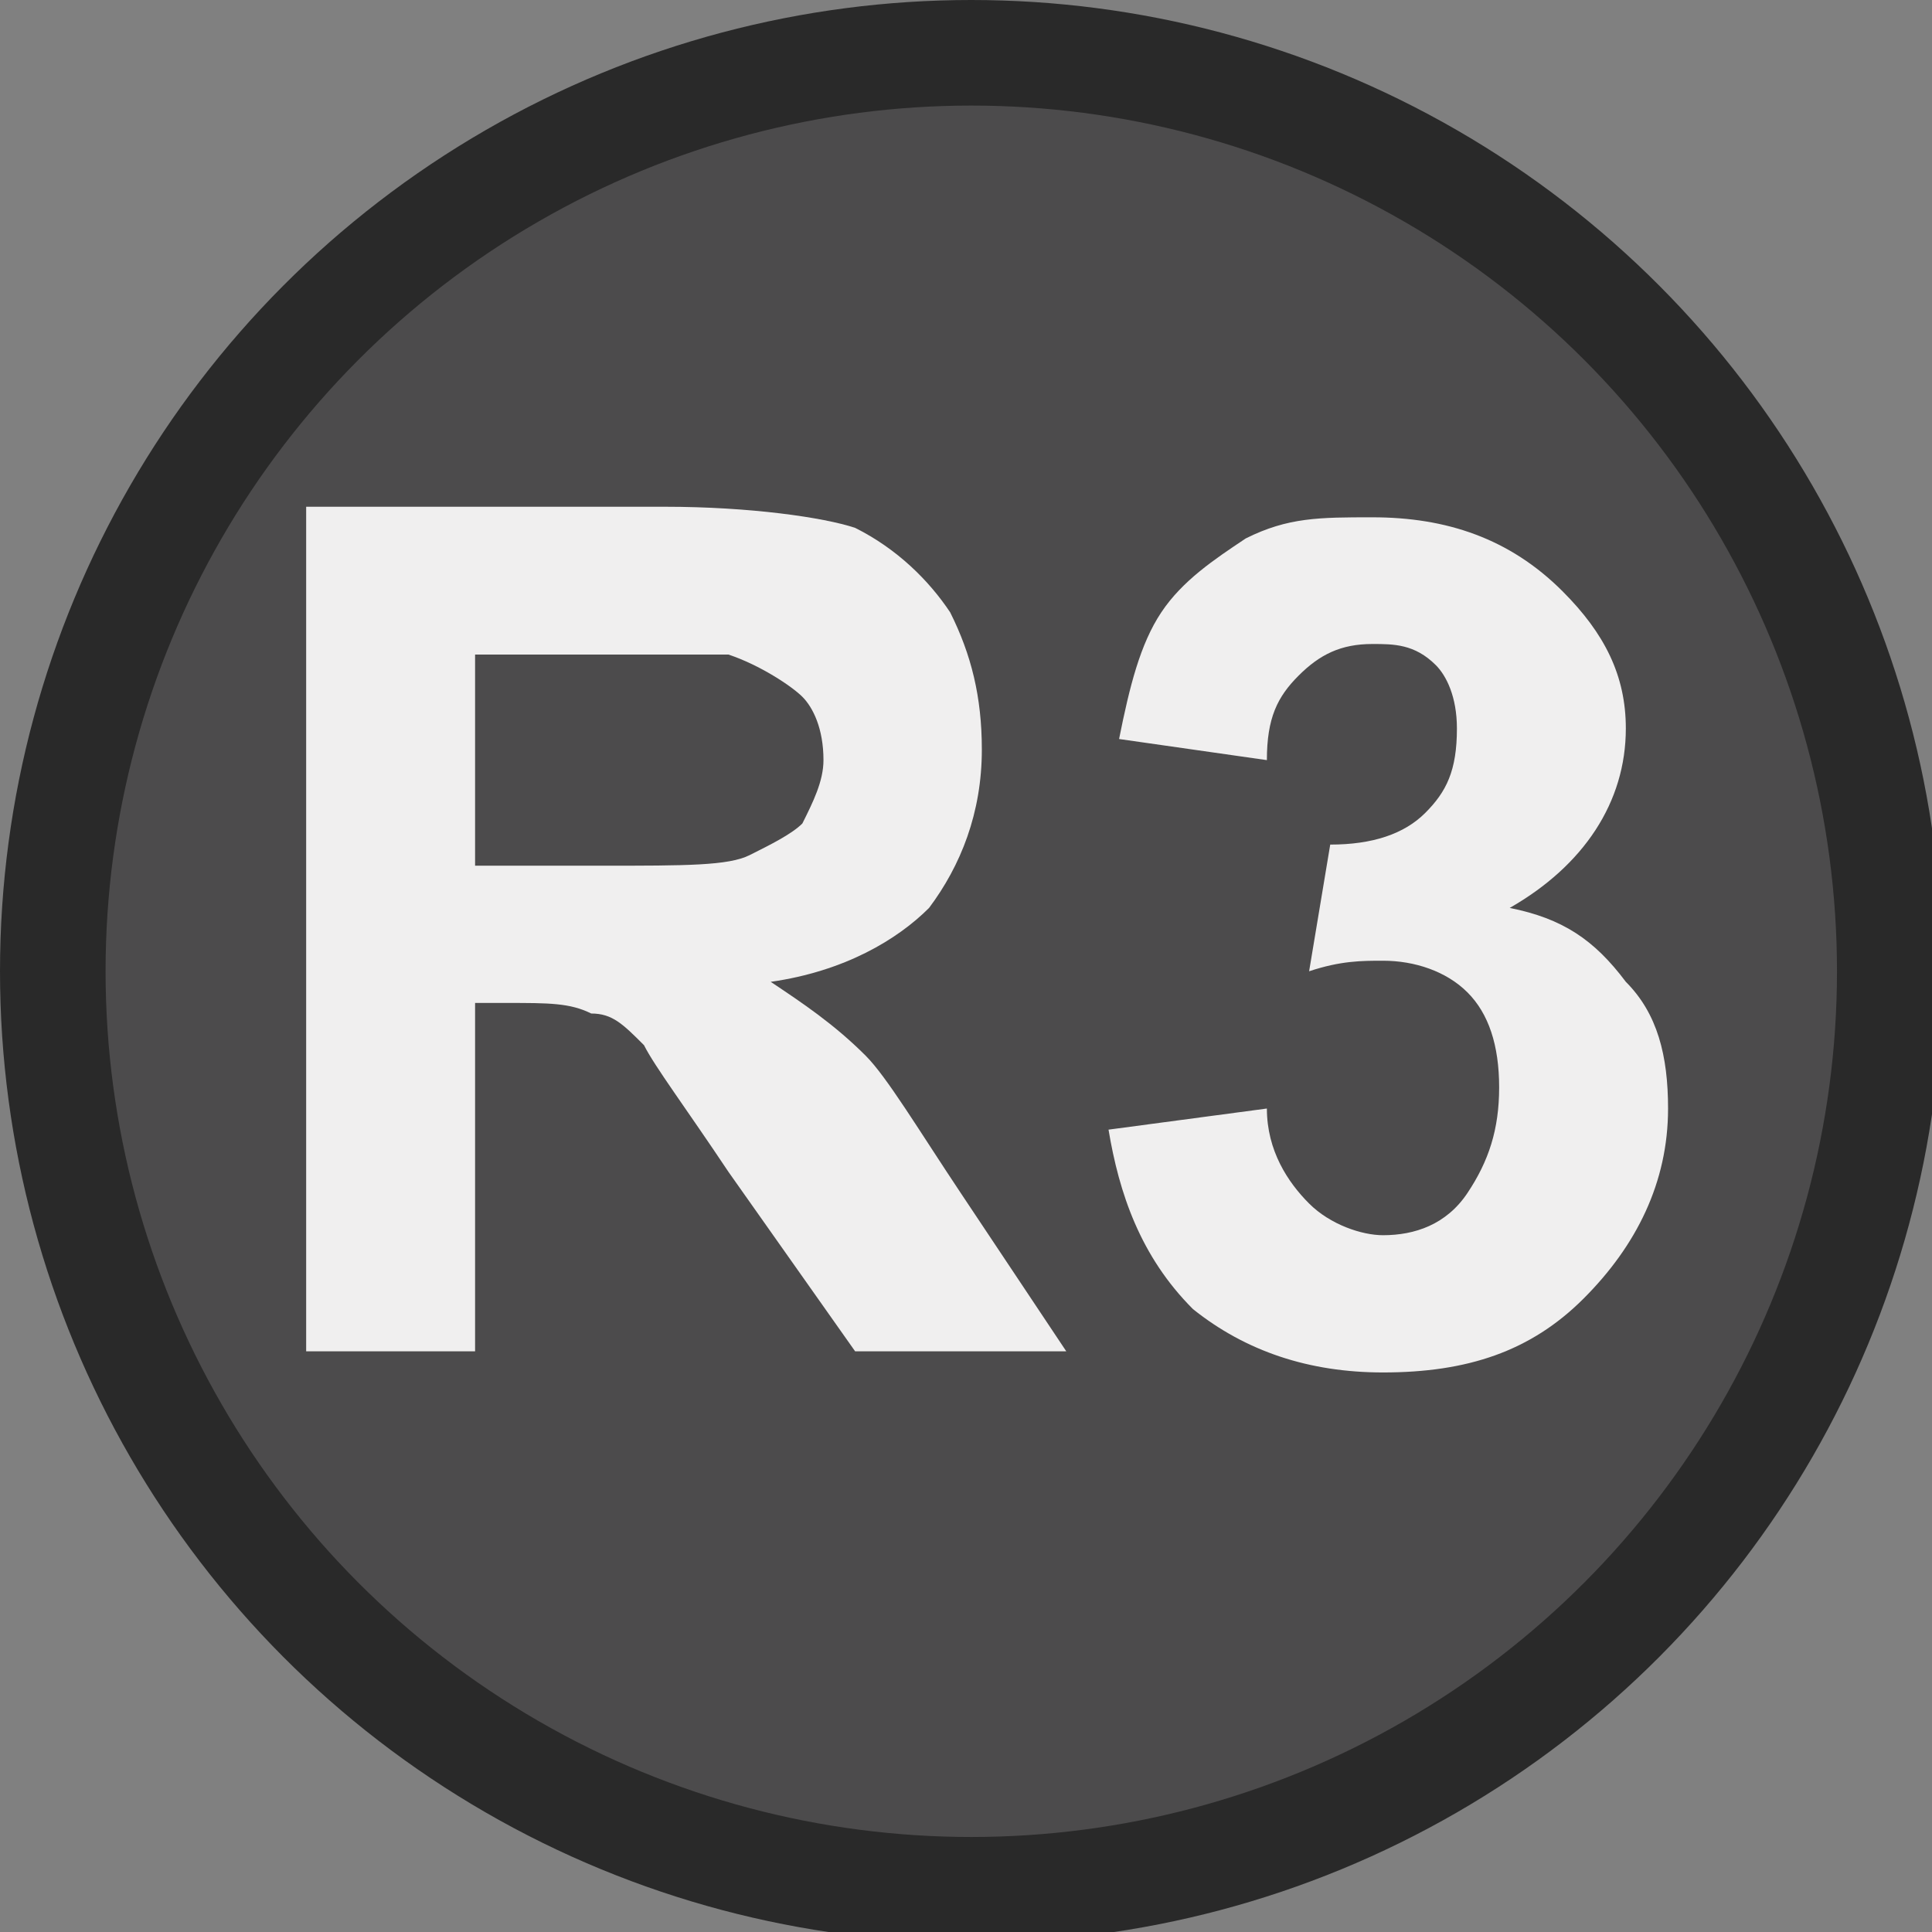
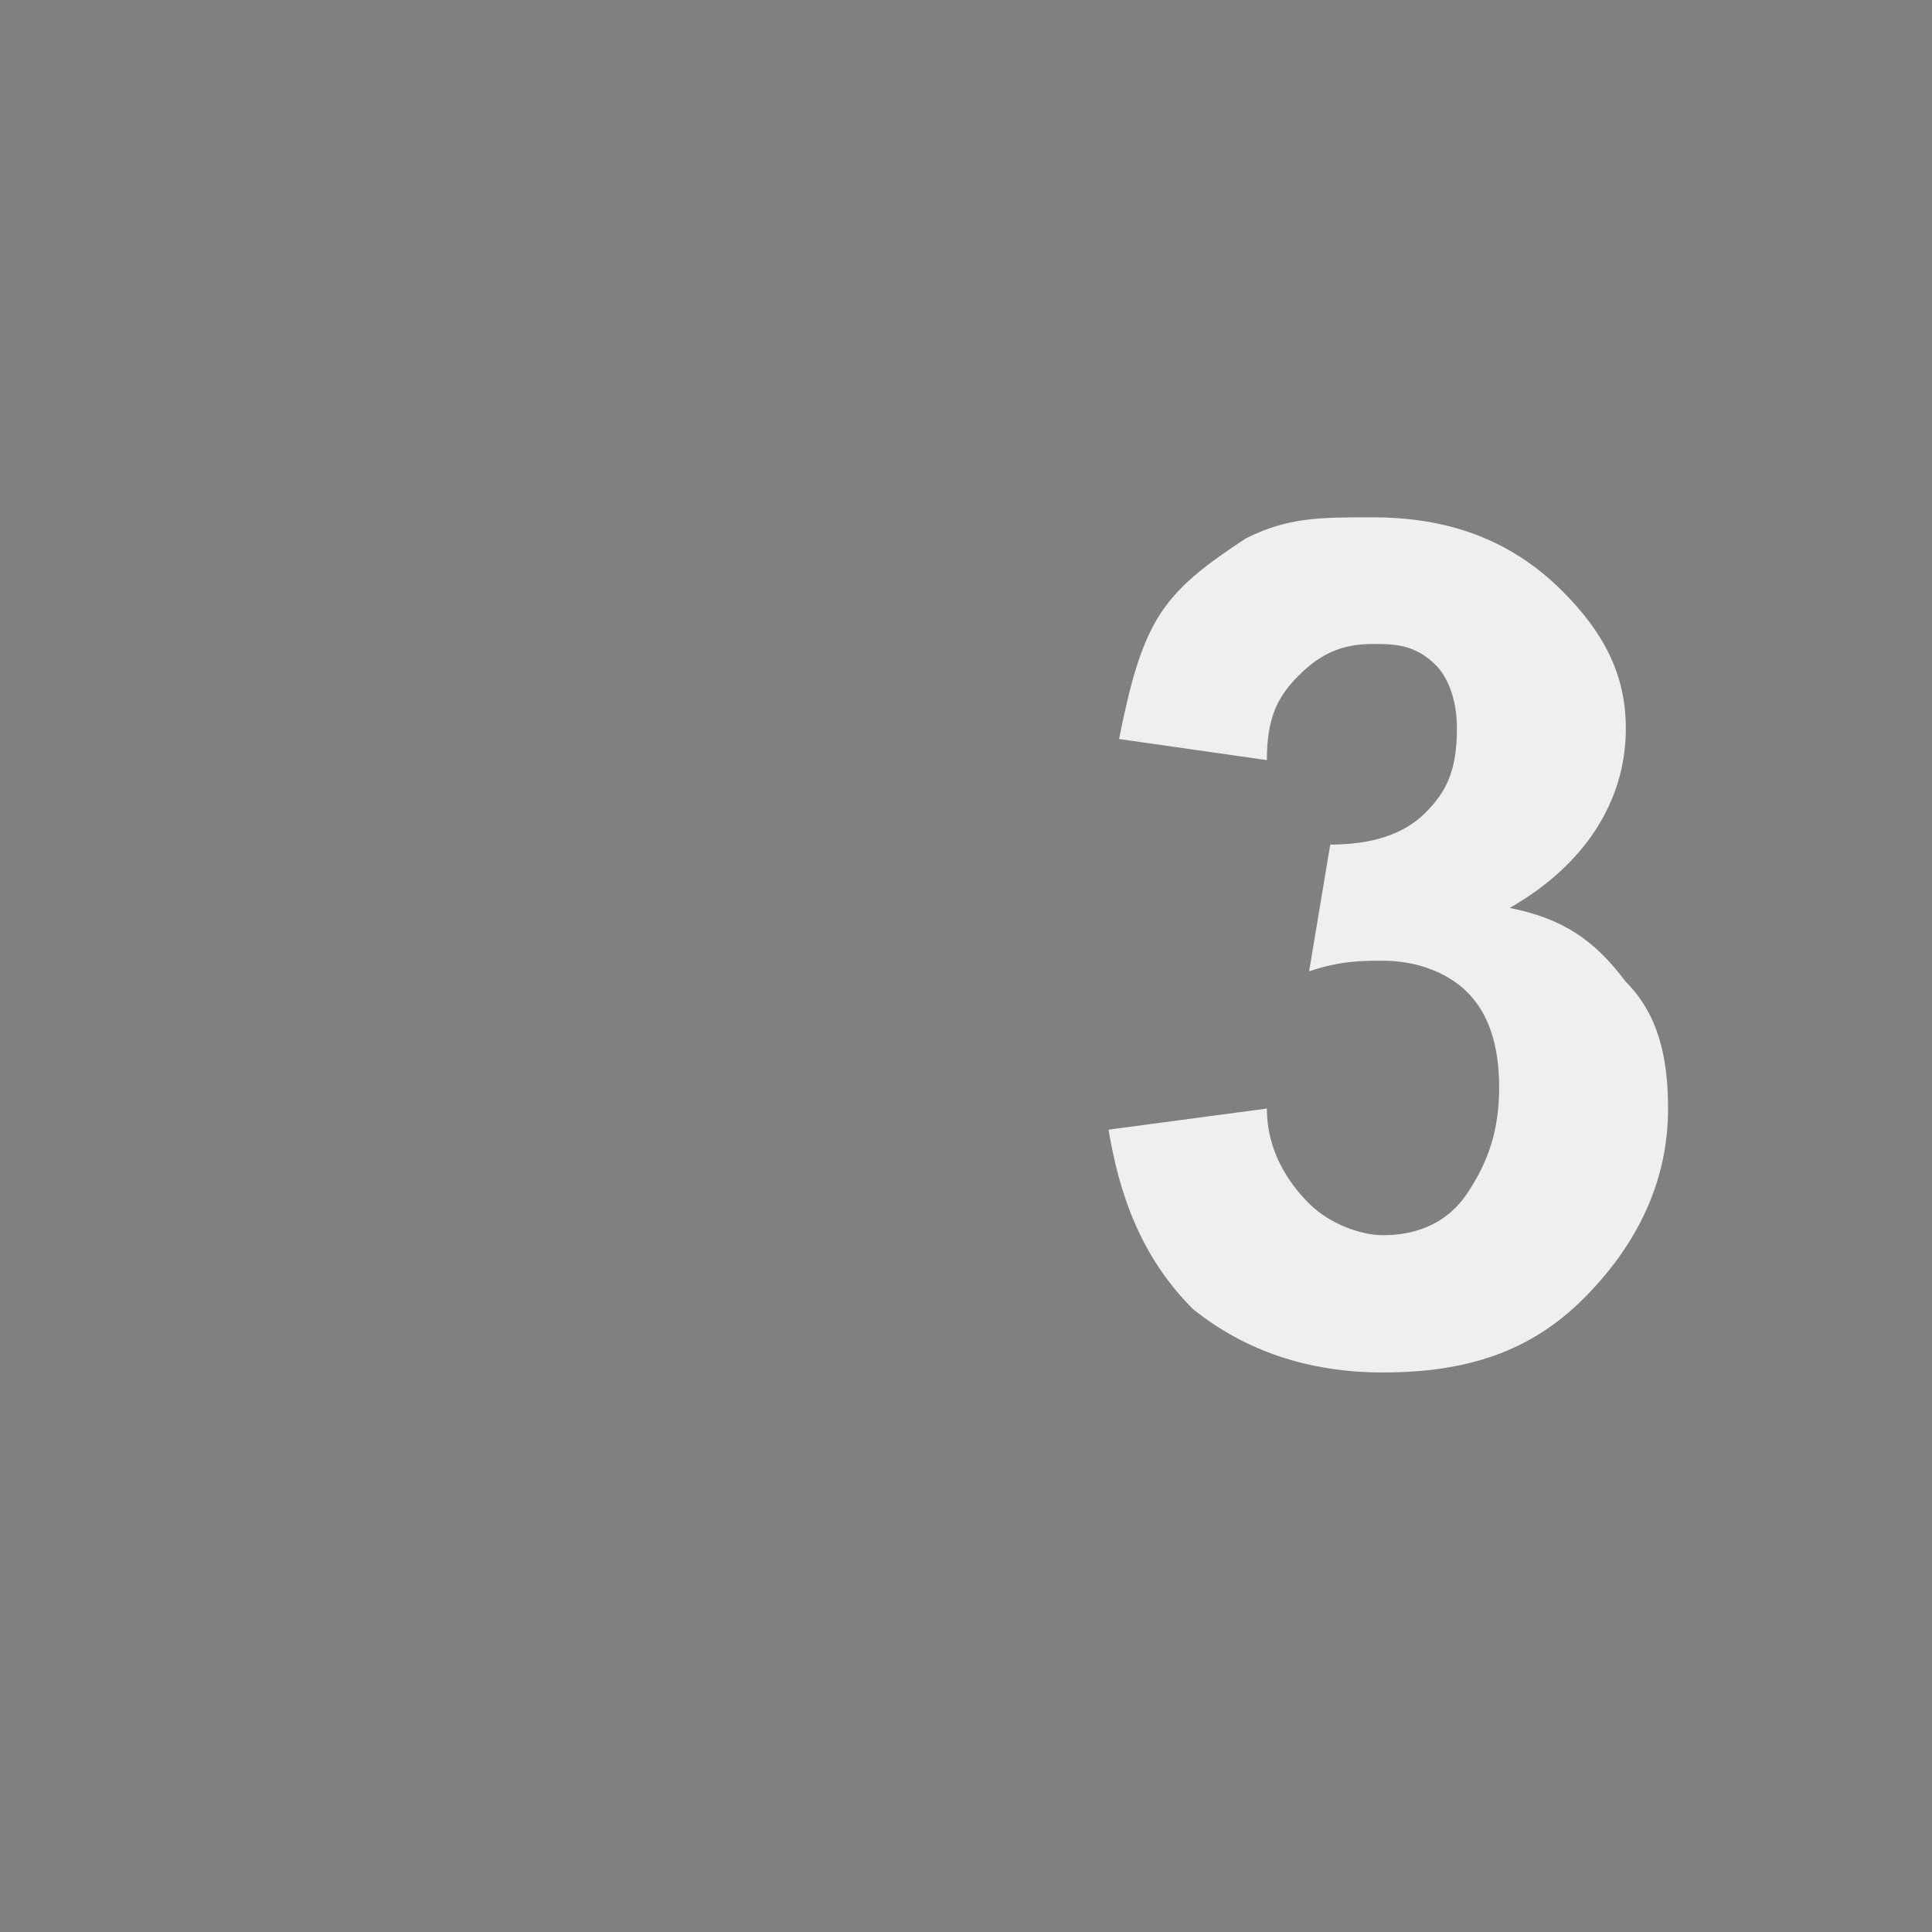
<svg xmlns="http://www.w3.org/2000/svg" version="1.1" id="Calque_1" x="0px" y="0px" viewBox="0 0 18.3 18.3" style="enable-background:new 0 0 18.3 18.3;" xml:space="preserve">
  <rect x="0" y="0" width="18.3" height="18.3" fill="#808080" stroke="none" />
  <style type="text/css">
	.st0{fill:#4C4B4C;stroke:#292929;stroke-miterlimit:10;}
	.st1{enable-background:new    ;}
	.st2{fill:#F0EFEF;}
</style>
-   <circle class="st0" cx="9.2" cy="9.2" r="8.7" />
  <g class="st1">
-     <path class="st2" d="M2.9,12.8V4.8h3.4c0.8,0,1.5,0.1,1.8,0.2C8.5,5.2,8.8,5.5,9,5.8c0.2,0.4,0.3,0.8,0.3,1.3   c0,0.6-0.2,1.1-0.5,1.5C8.5,8.9,8,9.2,7.3,9.3c0.3,0.2,0.6,0.4,0.9,0.7c0.2,0.2,0.5,0.7,0.9,1.3l1,1.5H8.1l-1.2-1.7   c-0.4-0.6-0.7-1-0.8-1.2C5.9,9.7,5.8,9.6,5.6,9.6C5.4,9.5,5.2,9.5,4.8,9.5H4.5v3.3H2.9z M4.5,8.2h1.2c0.8,0,1.2,0,1.4-0.1   C7.3,8,7.5,7.9,7.6,7.8c0.1-0.2,0.2-0.4,0.2-0.6c0-0.3-0.1-0.5-0.2-0.6S7.2,6.3,6.9,6.2c-0.1,0-0.5,0-1.2,0H4.5V8.2z" />
    <path class="st2" d="M10.5,10.7l1.5-0.2c0,0.4,0.2,0.7,0.4,0.9c0.2,0.2,0.5,0.3,0.7,0.3c0.3,0,0.6-0.1,0.8-0.4s0.3-0.6,0.3-1   c0-0.4-0.1-0.7-0.3-0.9c-0.2-0.2-0.5-0.3-0.8-0.3c-0.2,0-0.4,0-0.7,0.1L12.6,8c0.4,0,0.7-0.1,0.9-0.3c0.2-0.2,0.3-0.4,0.3-0.8   c0-0.3-0.1-0.5-0.2-0.6c-0.2-0.2-0.4-0.2-0.6-0.2c-0.3,0-0.5,0.1-0.7,0.3c-0.2,0.2-0.3,0.4-0.3,0.8l-1.4-0.2   c0.1-0.5,0.2-0.9,0.4-1.2c0.2-0.3,0.5-0.5,0.8-0.7c0.4-0.2,0.7-0.2,1.2-0.2c0.7,0,1.3,0.2,1.8,0.7c0.4,0.4,0.6,0.8,0.6,1.3   c0,0.7-0.4,1.3-1.1,1.7c0.5,0.1,0.8,0.3,1.1,0.7c0.3,0.3,0.4,0.7,0.4,1.2c0,0.7-0.3,1.3-0.8,1.8c-0.5,0.5-1.1,0.7-1.9,0.7   c-0.7,0-1.3-0.2-1.8-0.6C10.8,11.9,10.6,11.3,10.5,10.7z" />
  </g>
</svg>